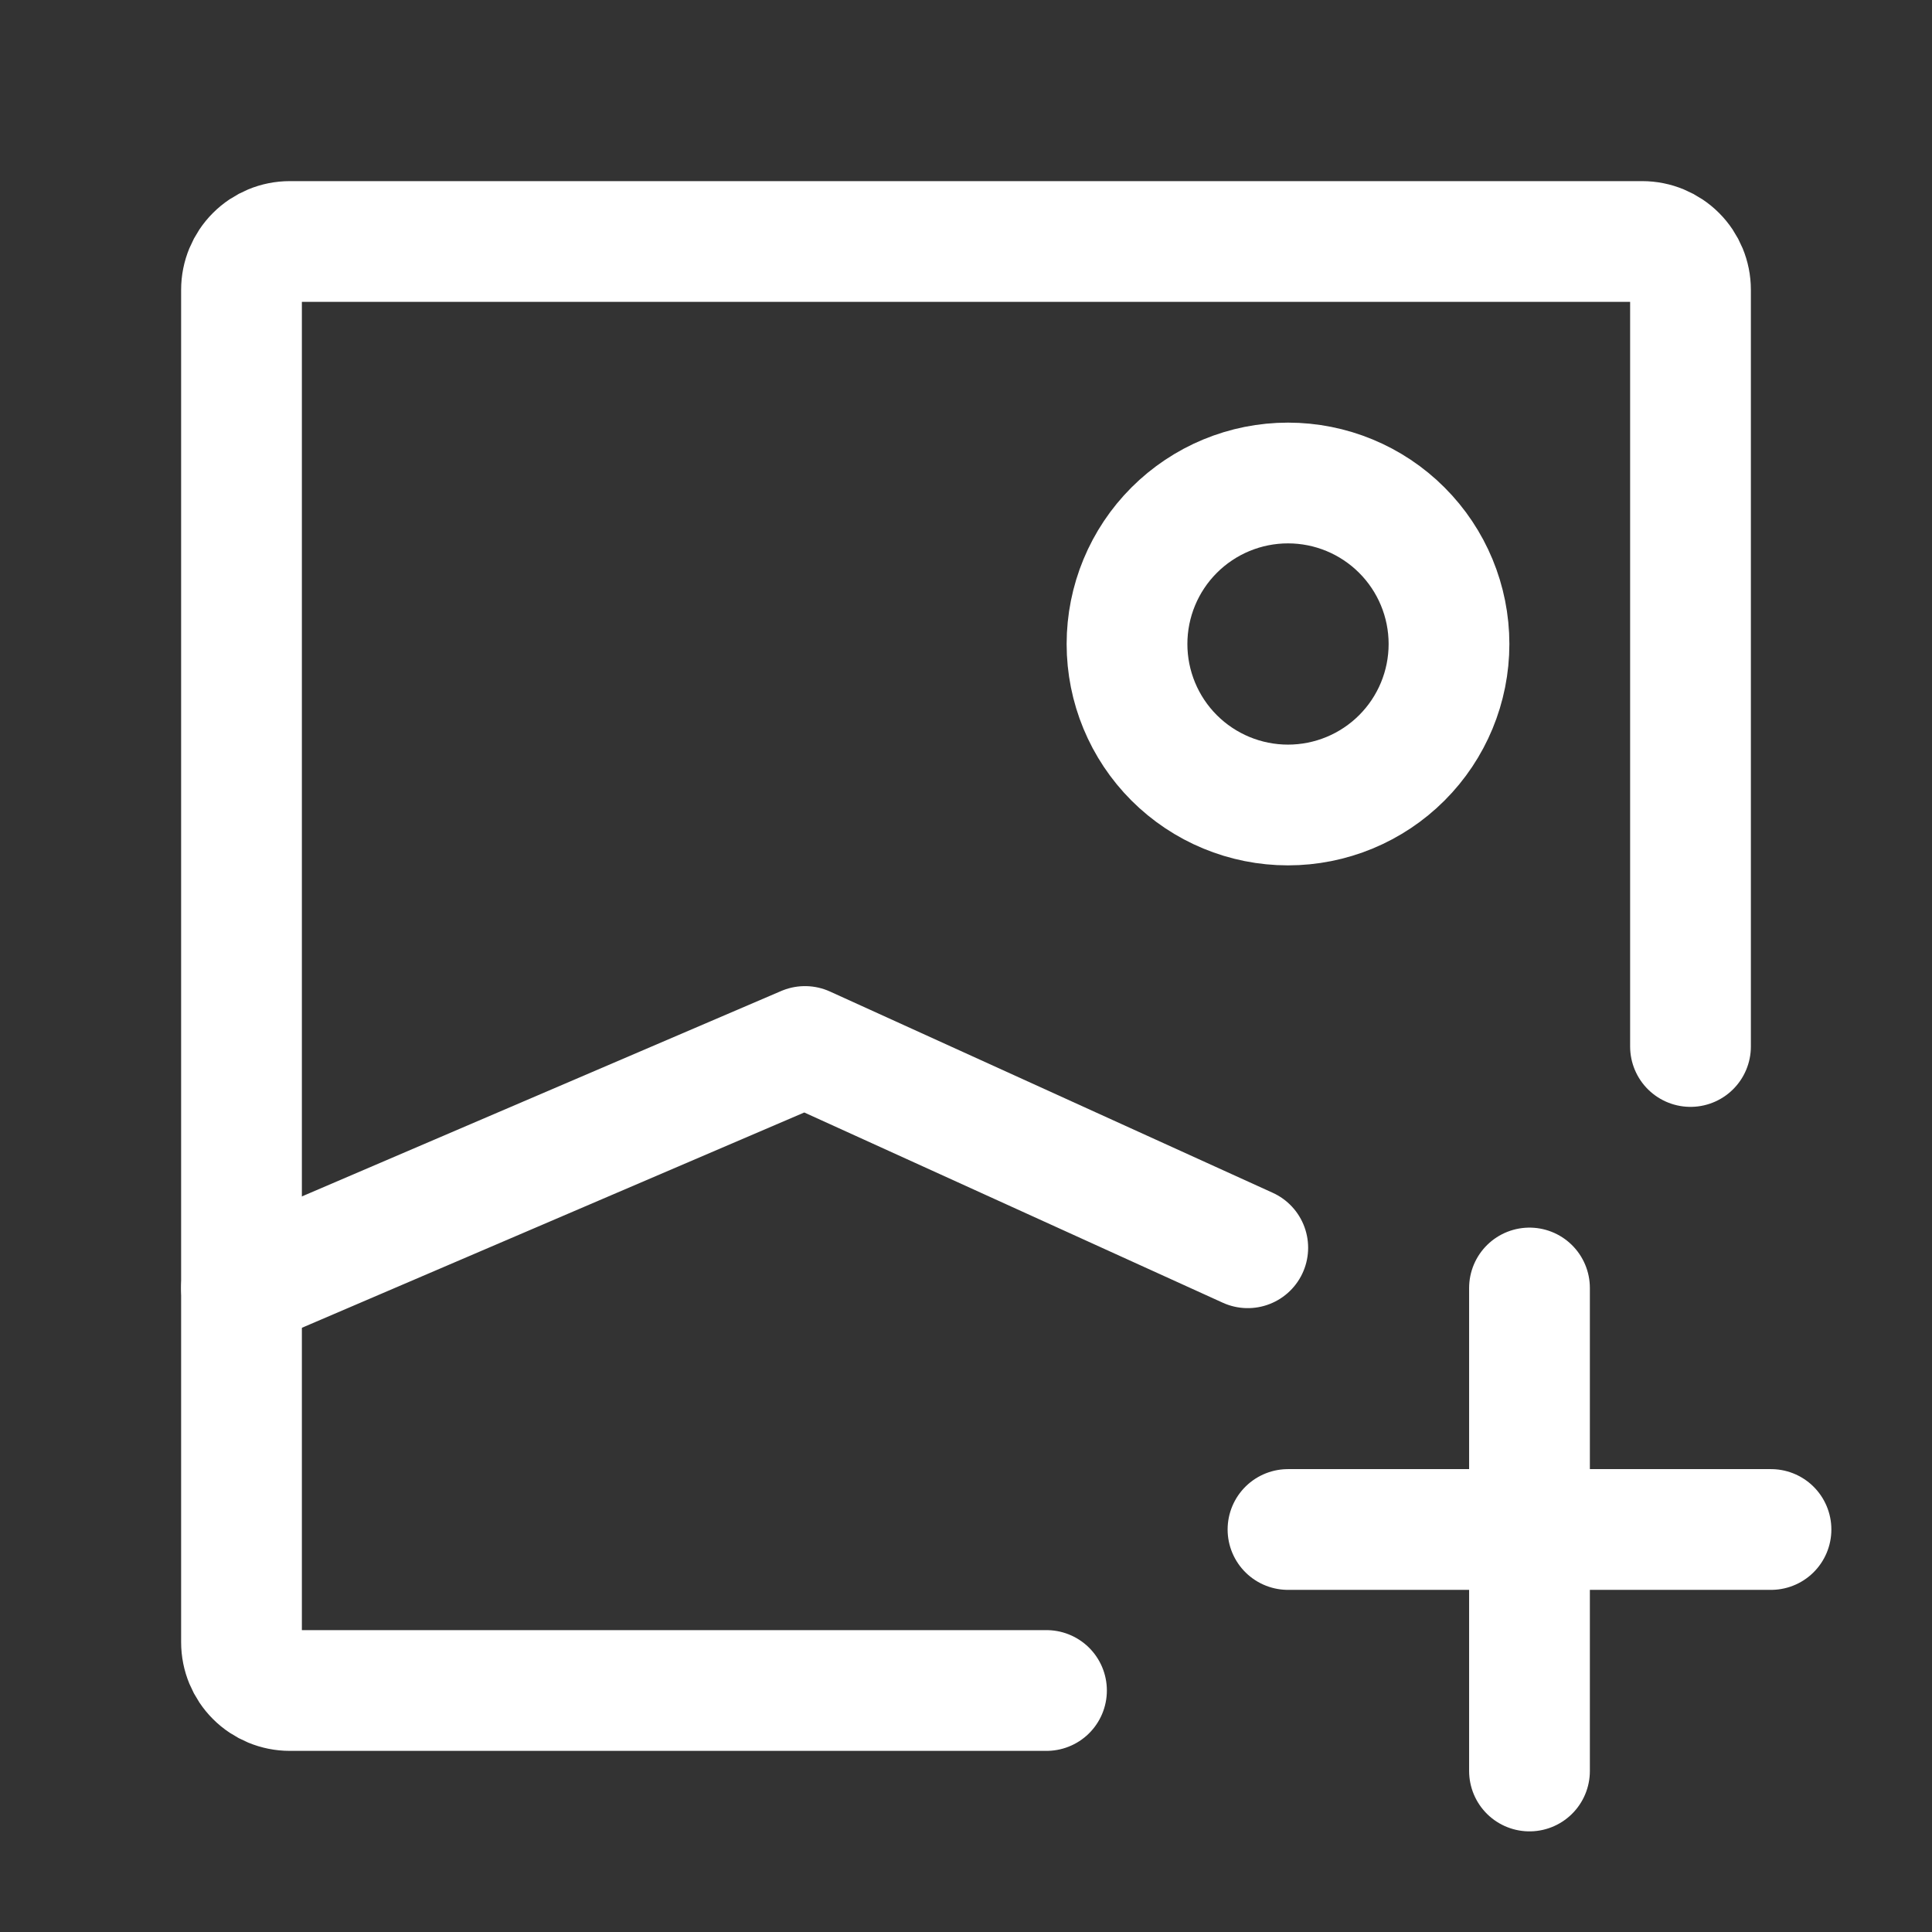
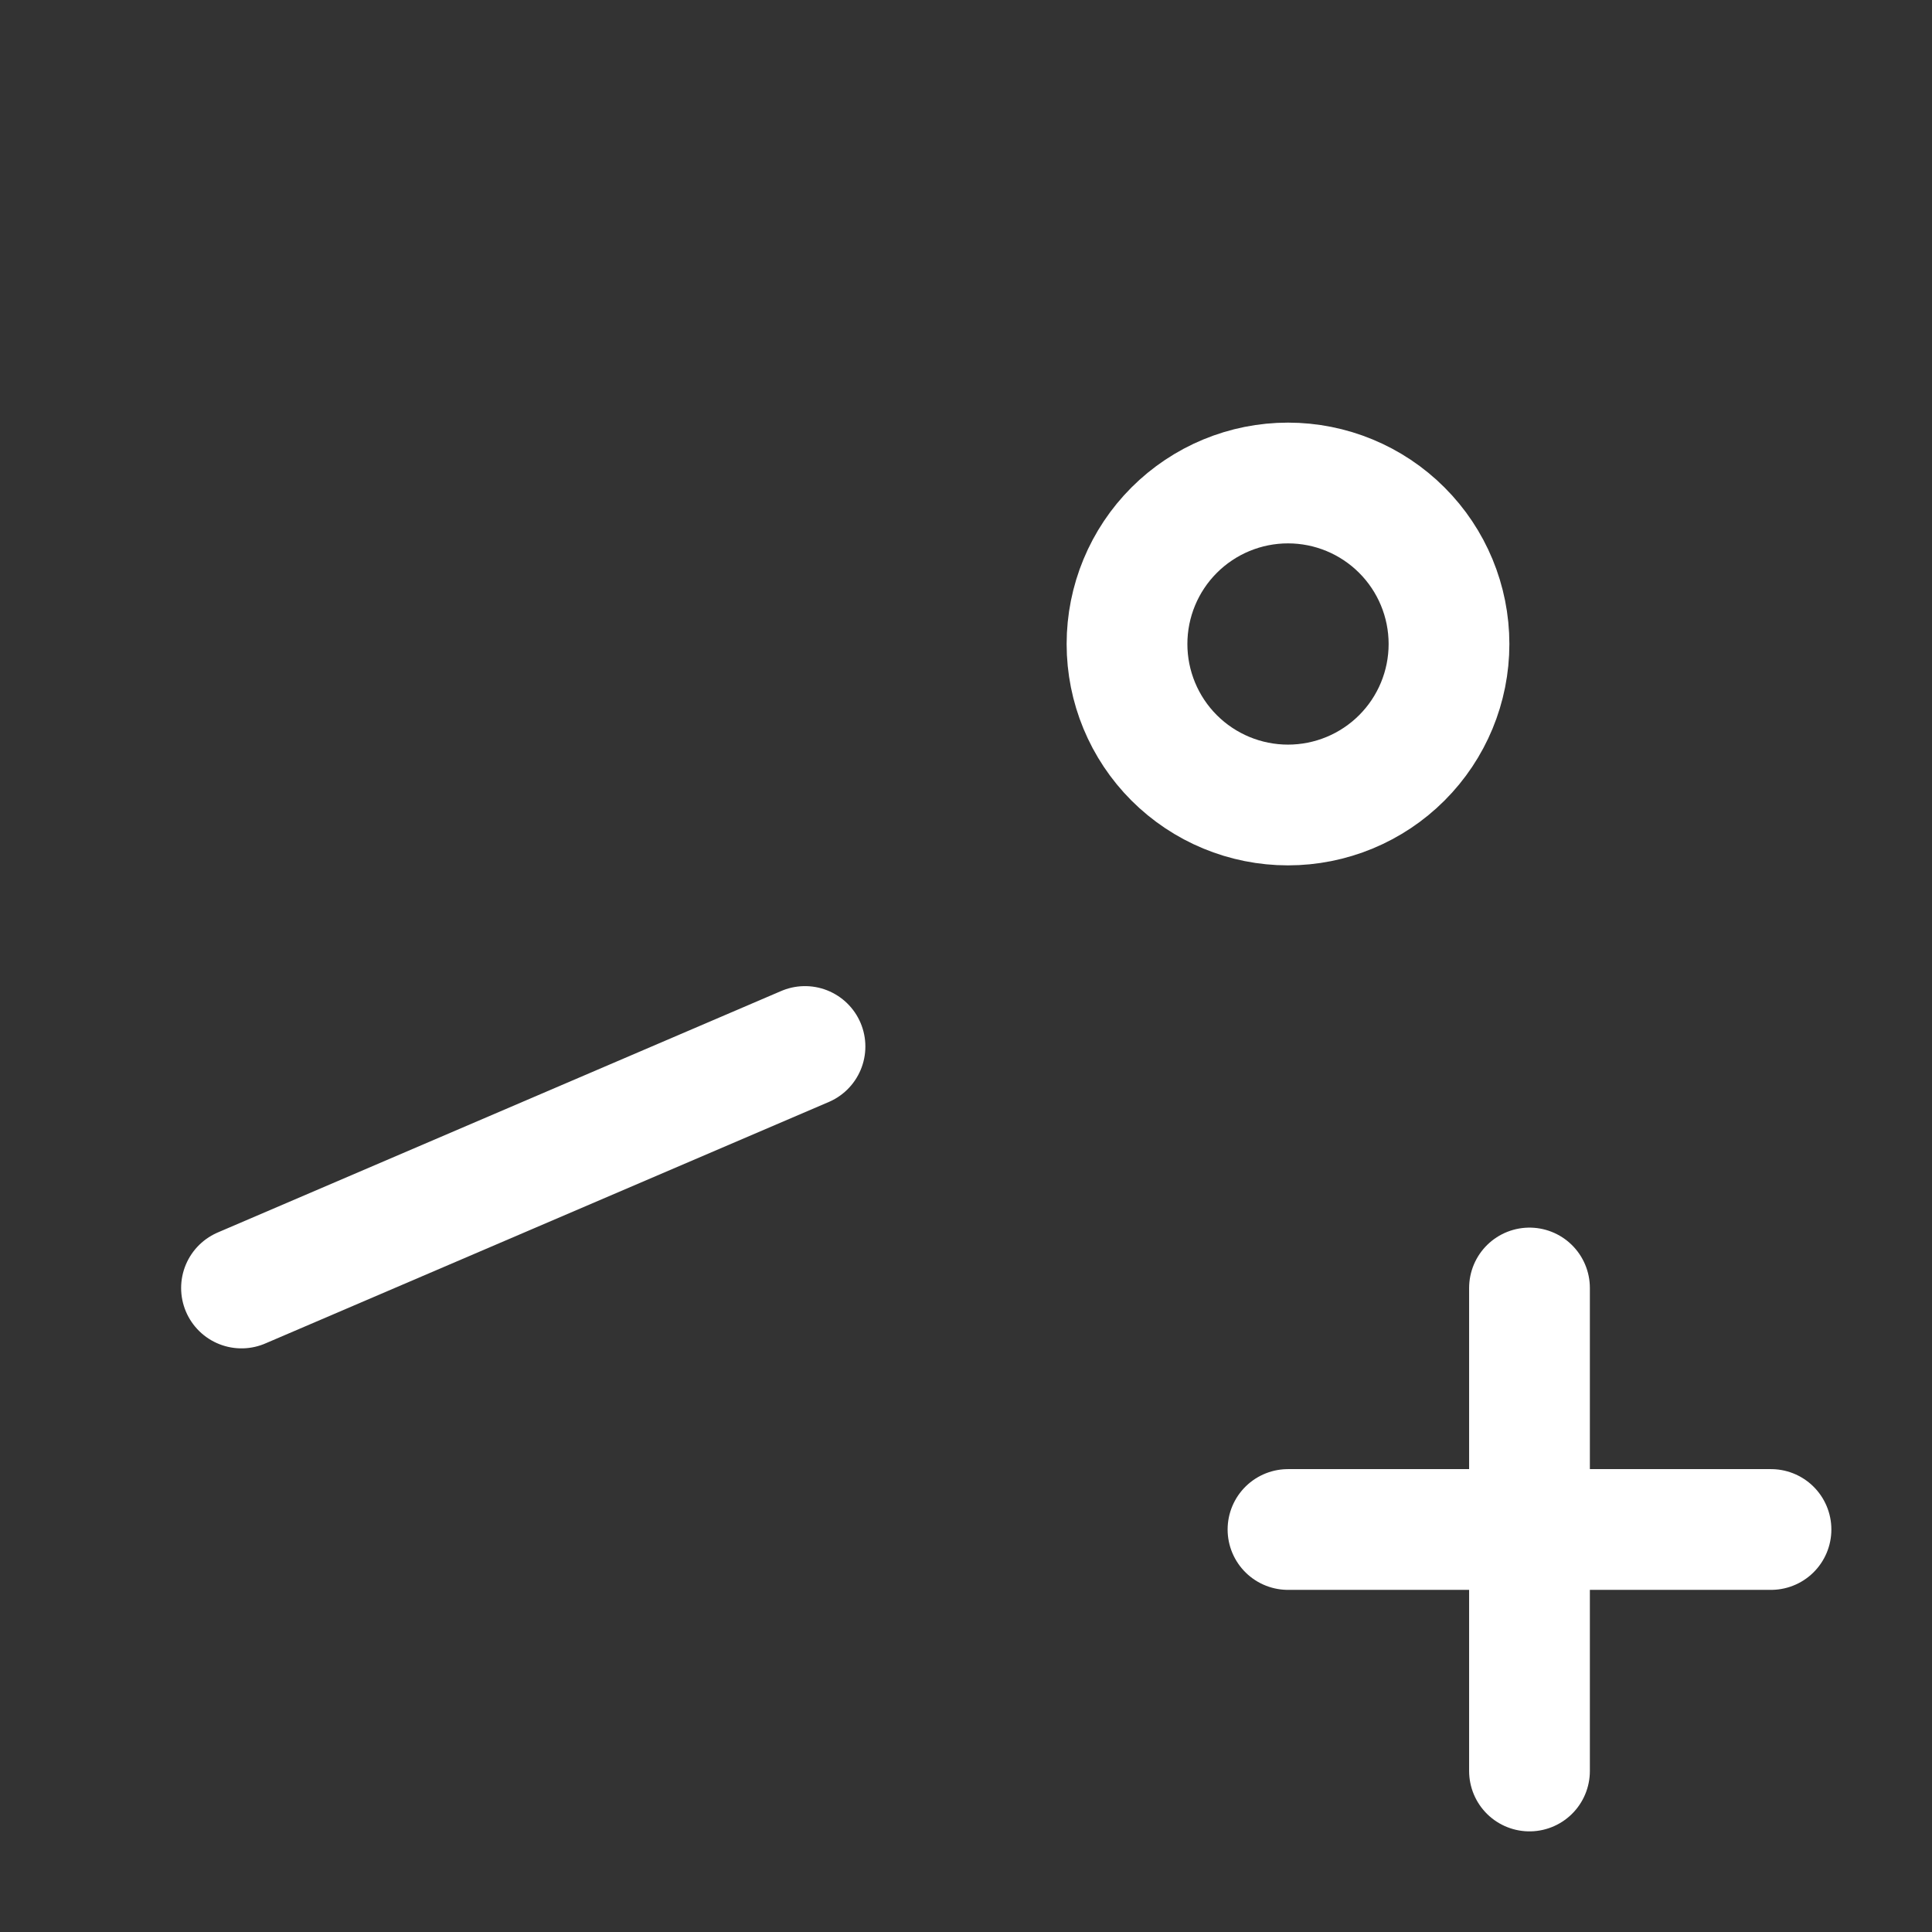
<svg xmlns="http://www.w3.org/2000/svg" width="80" height="80" viewBox="0 0 80 80" fill="none">
  <rect x="0" y="0" width="80" height="80" fill="#333333" stroke="none" />
-   <path d="M43.333 70H12C11.47 70 10.961 69.789 10.586 69.414C10.211 69.039 10 68.53 10 68V12C10 11.47 10.211 10.961 10.586 10.586C10.961 10.211 11.47 10 12 10H68C68.53 10 69.039 10.211 69.414 10.586C69.789 10.961 70 11.47 70 12V43.333" stroke="white" stroke-width="5" stroke-linecap="round" stroke-linejoin="round" />
-   <path d="M10 53.333L33.333 43.333L51.667 51.667M53.333 63.333H63.333M63.333 63.333H73.333M63.333 63.333V53.333M63.333 63.333V73.333M53.333 33.333C51.565 33.333 49.87 32.631 48.619 31.381C47.369 30.131 46.667 28.435 46.667 26.667C46.667 24.899 47.369 23.203 48.619 21.953C49.87 20.702 51.565 20 53.333 20C55.101 20 56.797 20.702 58.047 21.953C59.298 23.203 60 24.899 60 26.667C60 28.435 59.298 30.131 58.047 31.381C56.797 32.631 55.101 33.333 53.333 33.333Z" stroke="white" stroke-width="5" stroke-linecap="round" stroke-linejoin="round" />
+   <path d="M10 53.333L33.333 43.333M53.333 63.333H63.333M63.333 63.333H73.333M63.333 63.333V53.333M63.333 63.333V73.333M53.333 33.333C51.565 33.333 49.87 32.631 48.619 31.381C47.369 30.131 46.667 28.435 46.667 26.667C46.667 24.899 47.369 23.203 48.619 21.953C49.87 20.702 51.565 20 53.333 20C55.101 20 56.797 20.702 58.047 21.953C59.298 23.203 60 24.899 60 26.667C60 28.435 59.298 30.131 58.047 31.381C56.797 32.631 55.101 33.333 53.333 33.333Z" stroke="white" stroke-width="5" stroke-linecap="round" stroke-linejoin="round" />
</svg>